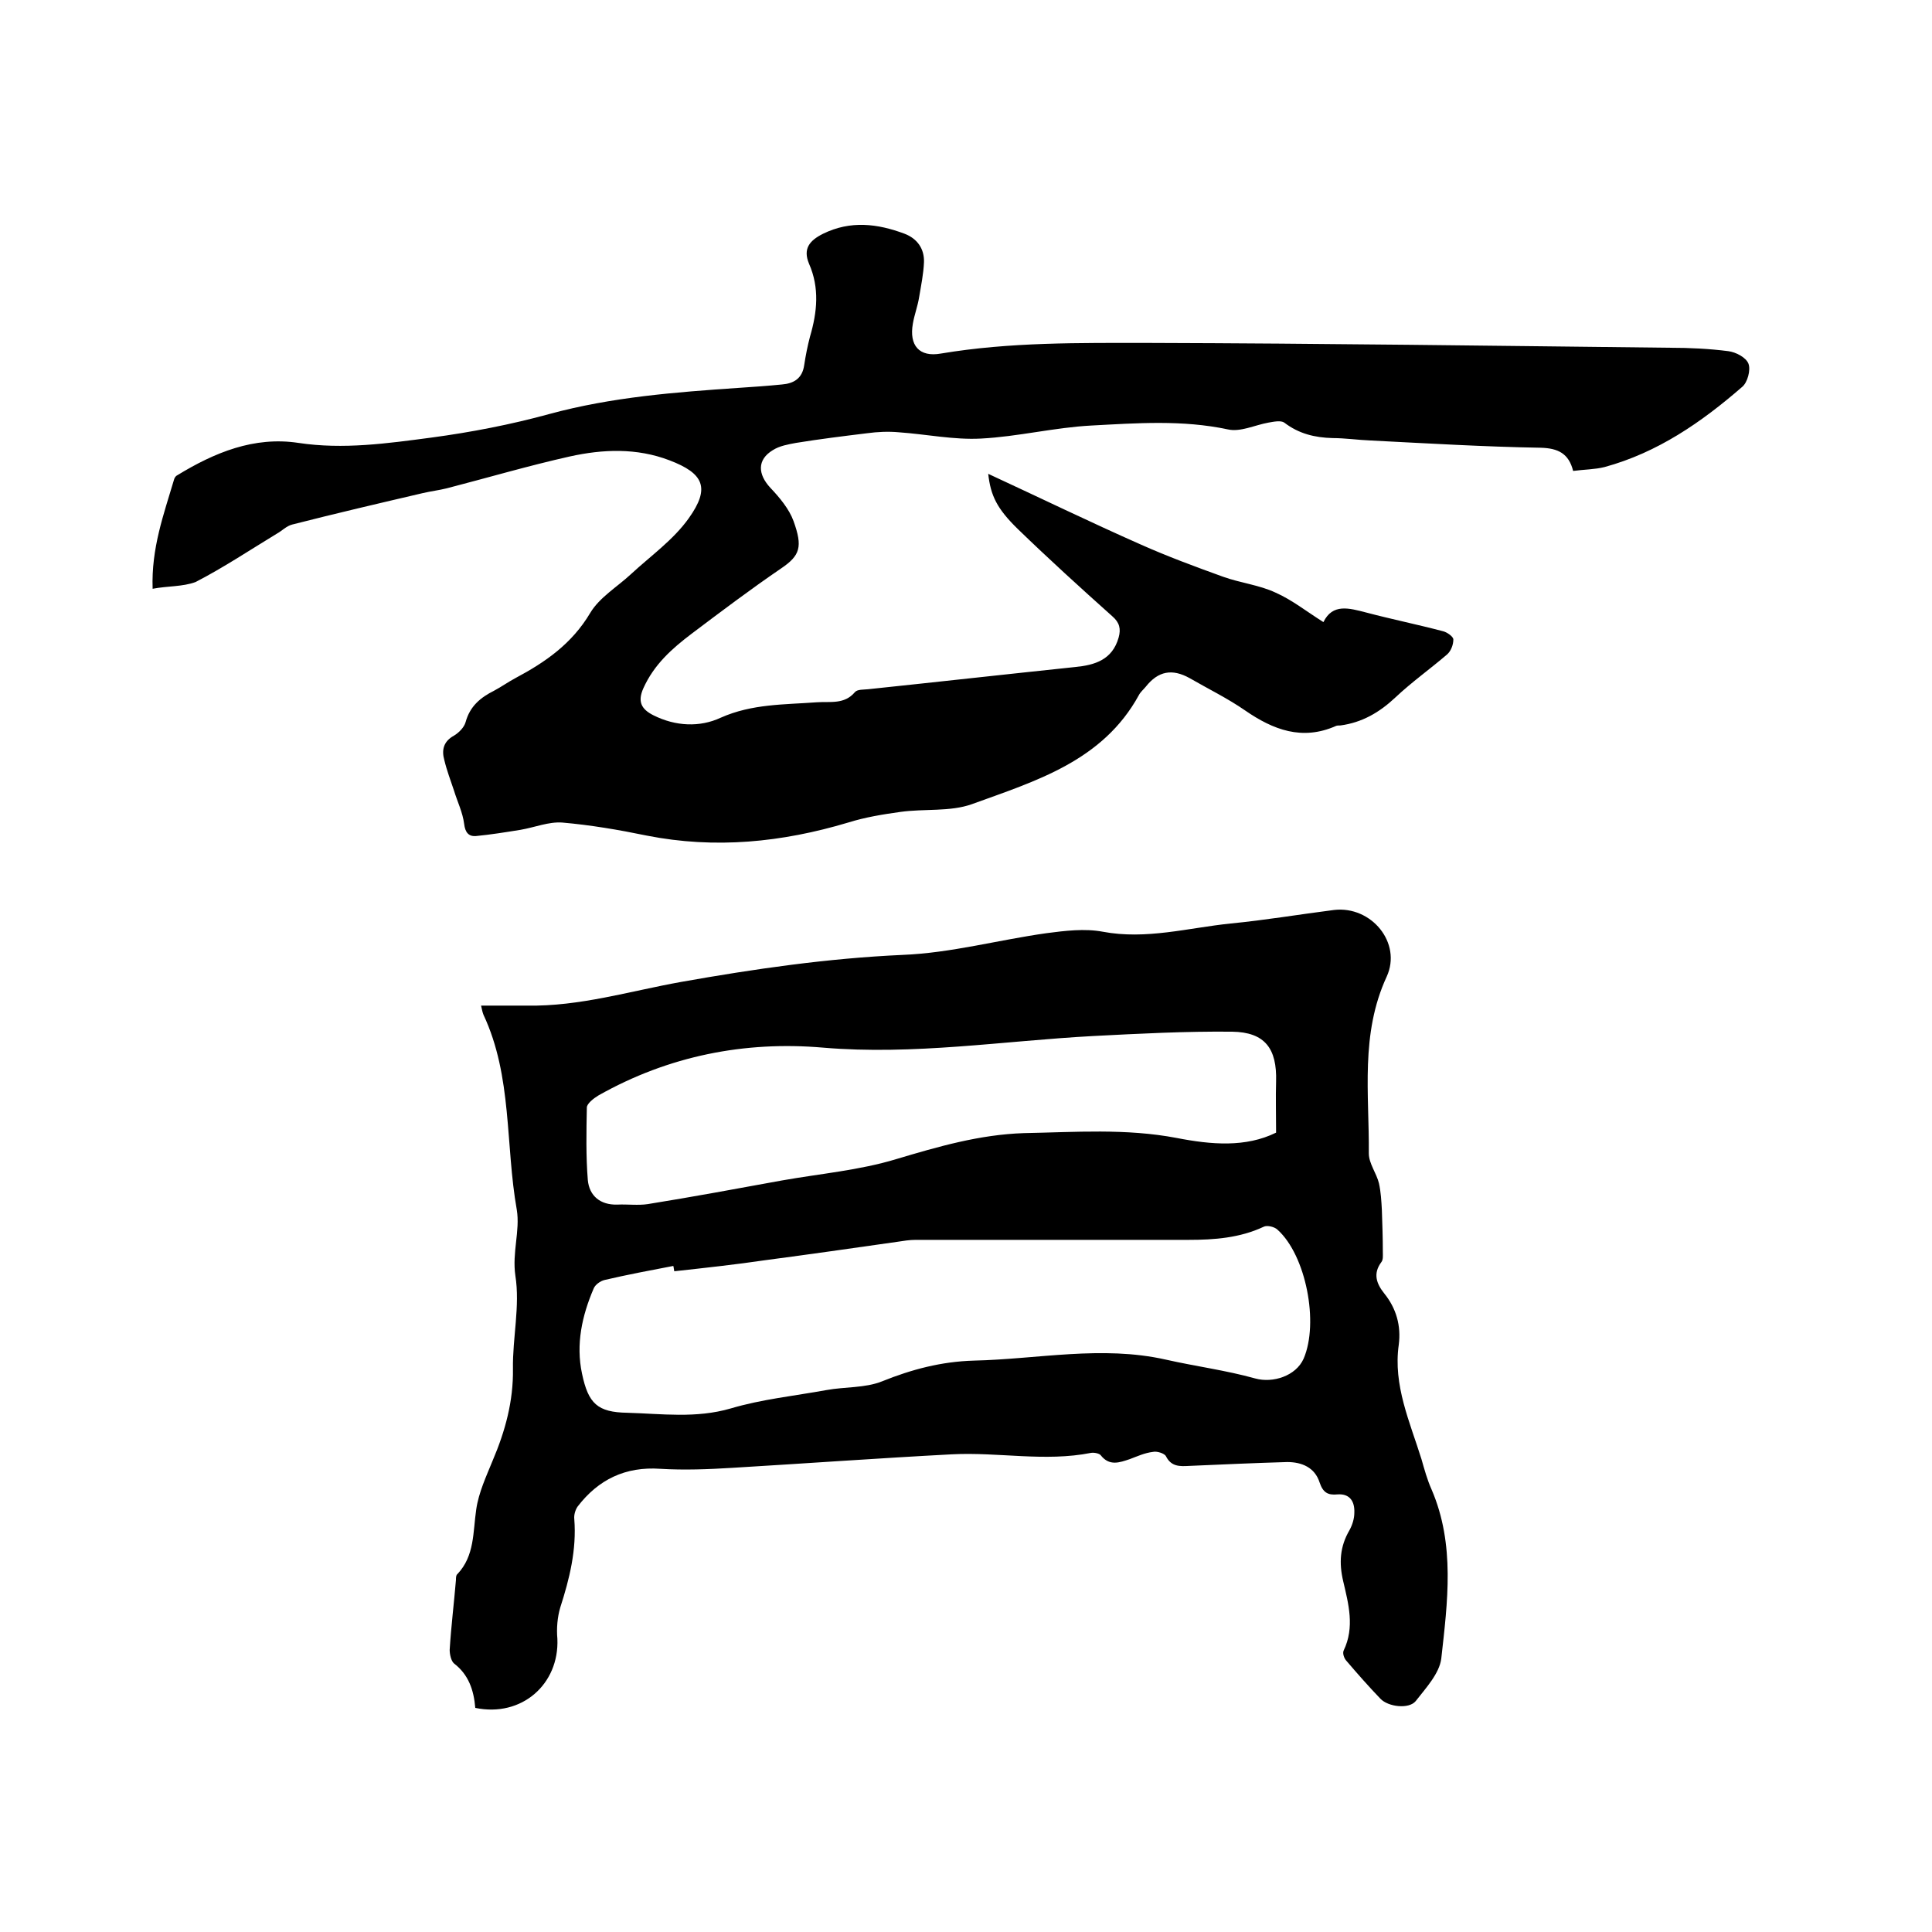
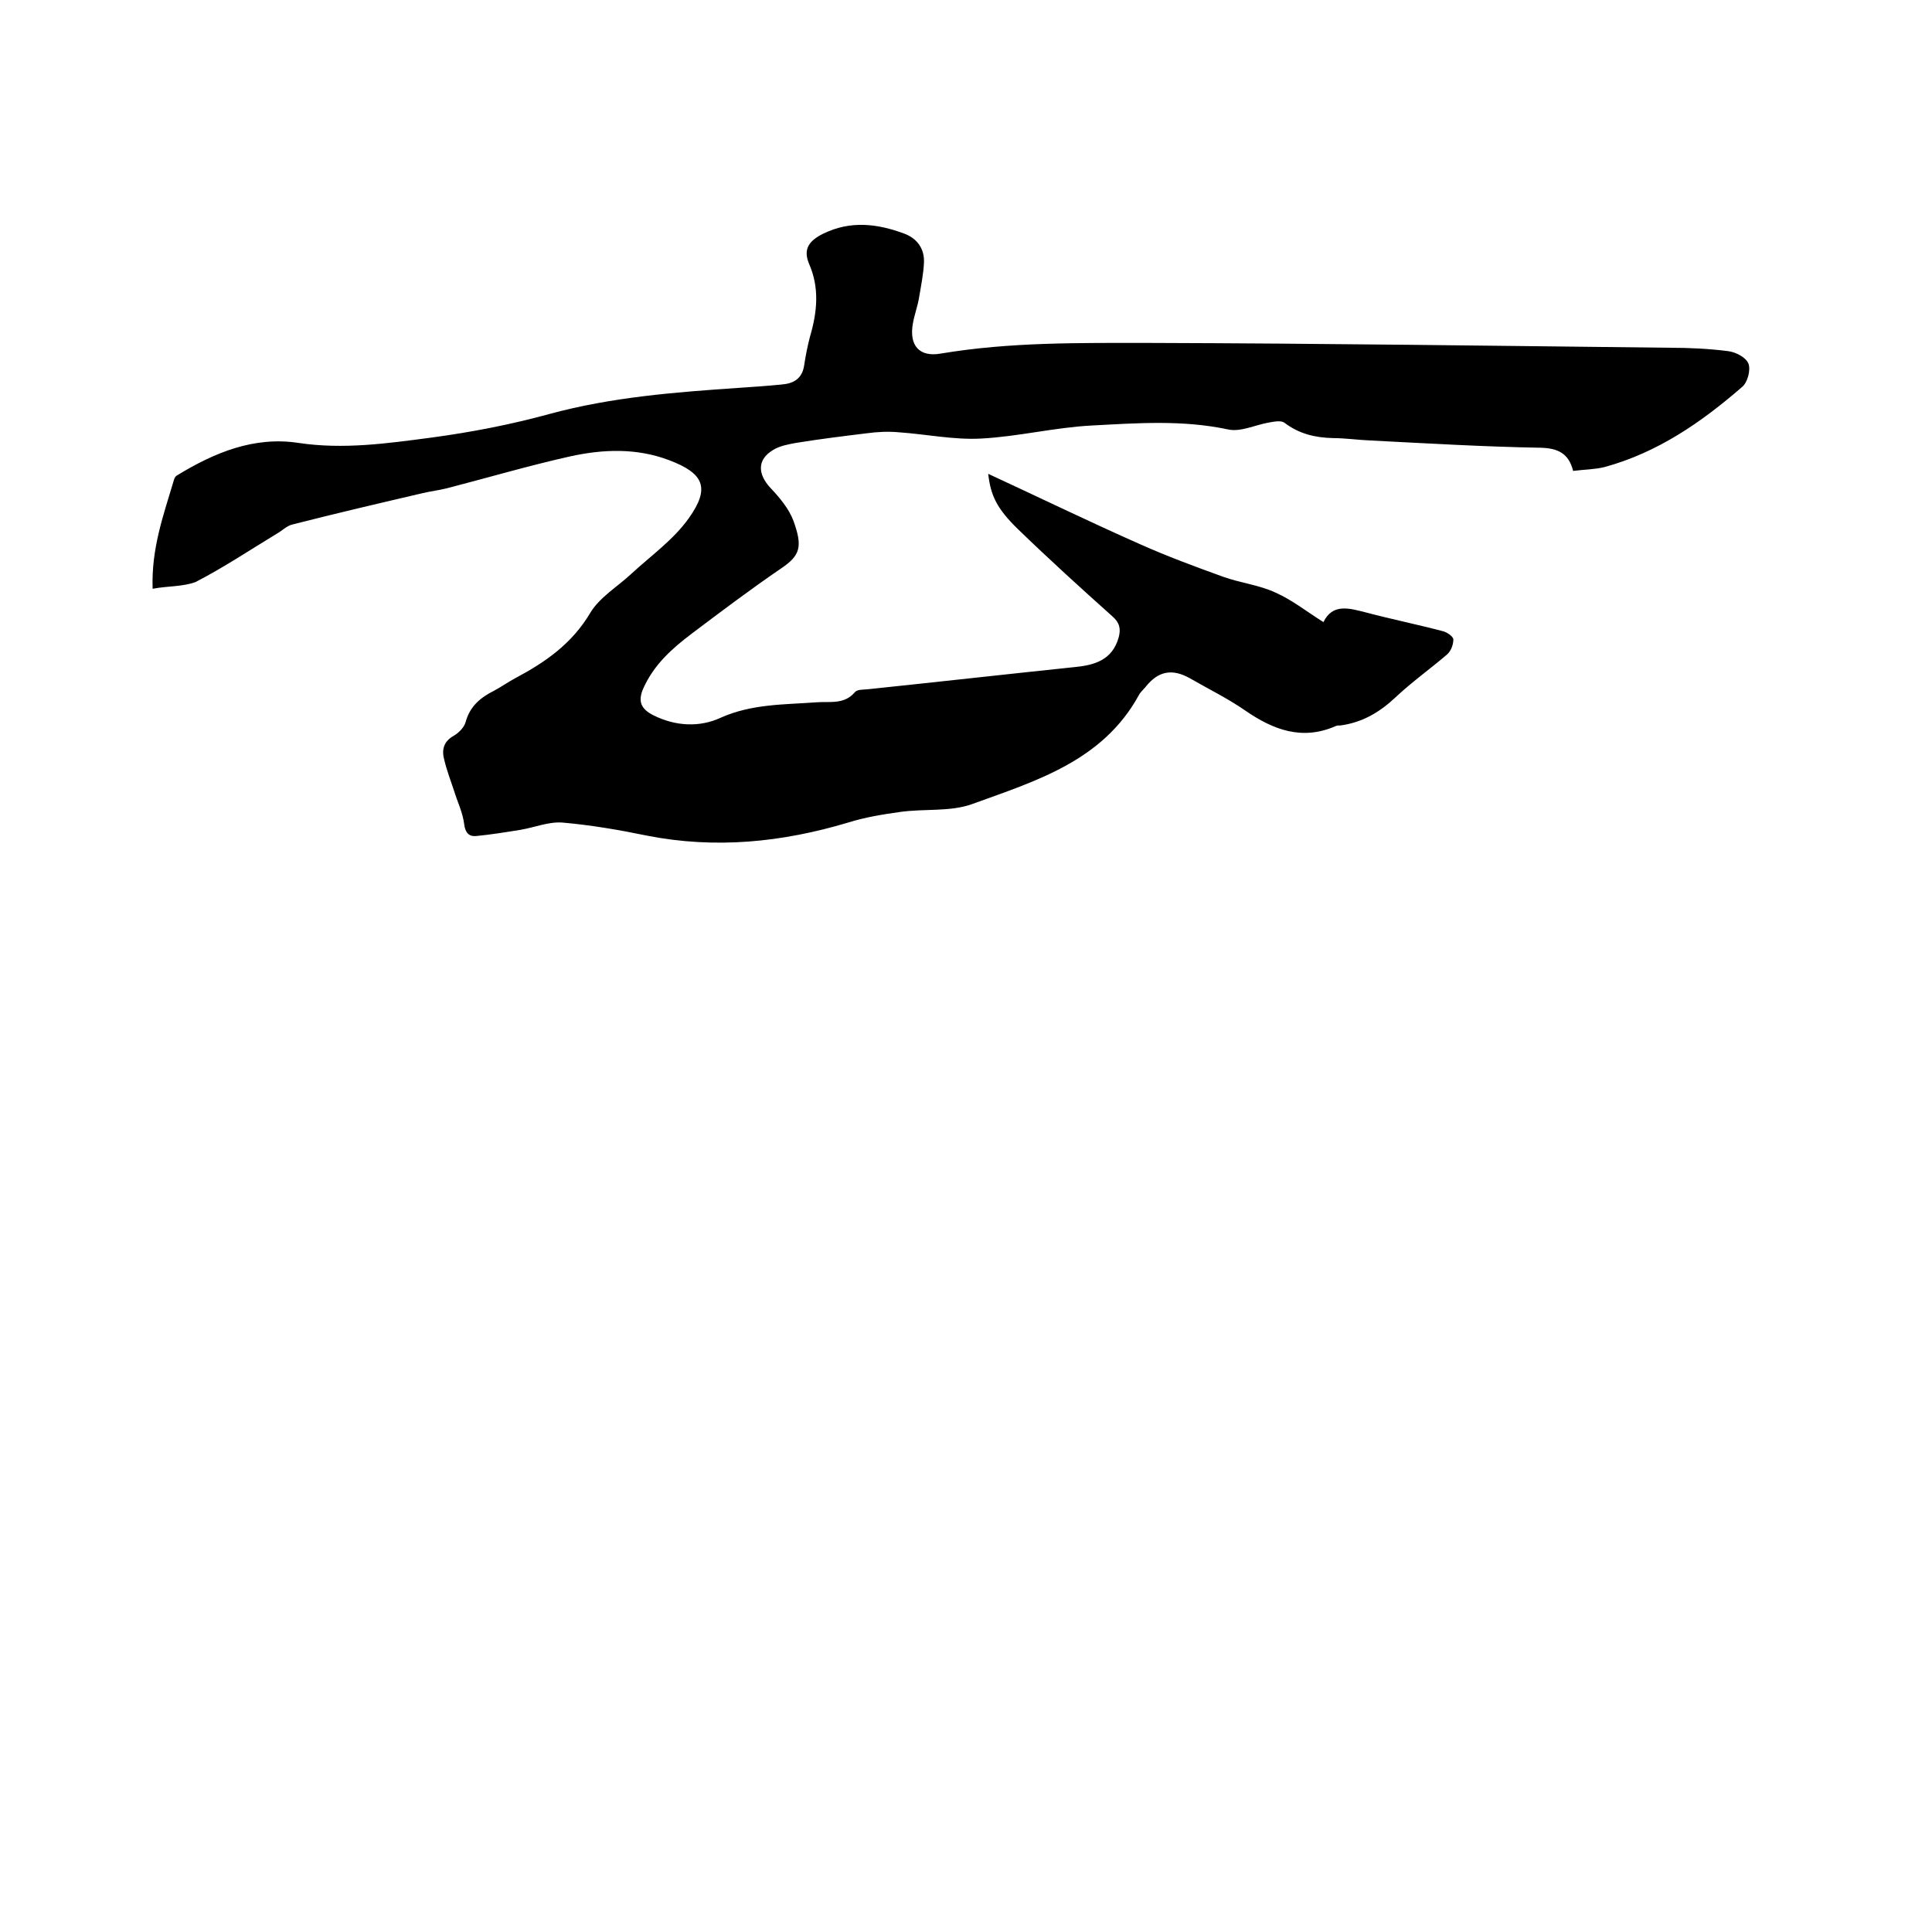
<svg xmlns="http://www.w3.org/2000/svg" enable-background="new 0 0 400 400" viewBox="0 0 400 400">
-   <path d="m98.4 353.6c-.3-3.7-1.4-6.9-4.4-9.2-.6-.5-.9-1.9-.9-2.8.3-4.9.9-9.7 1.3-14.5 0-.4 0-1 .3-1.2 3.6-3.8 3.2-8.7 3.9-13.4.5-3.5 2.1-6.9 3.4-10.1 2.6-6.1 4.3-12.3 4.2-19-.1-6.4 1.5-13 .5-19.3-.7-4.8 1-9.3.3-13.6-2.4-13.5-.9-27.6-6.9-40.4-.2-.5-.3-1-.5-1.9h9.5c10.9.2 21.3-3 31.9-4.9 15.2-2.7 30.4-4.9 45.9-5.6 10-.4 19.8-3.1 29.8-4.5 3.8-.5 7.9-1 11.6-.3 9 1.7 17.7-.8 26.5-1.7 7.2-.7 14.3-1.9 21.4-2.8 7.7-.9 14.1 6.8 10.9 13.8-5.5 11.9-3.6 24.3-3.7 36.6 0 2.1 1.6 4.1 2.1 6.2.4 1.8.5 3.7.6 5.5.1 2.9.2 5.8.2 8.7 0 .7.1 1.6-.3 2.1-1.8 2.4-1 4.5.6 6.5 2.5 3.1 3.5 6.7 3 10.6-1.2 8.4 2.3 16 4.7 23.7.6 2.1 1.2 4.3 2.1 6.3 4.9 11.4 3.3 23.3 2 35-.4 3.1-3.2 6.1-5.3 8.8-1.4 1.7-5.7 1.2-7.3-.5-2.4-2.5-4.7-5.1-7-7.8-.5-.5-.9-1.6-.6-2.2 2.3-4.8 1-9.6-.1-14.3-.9-3.8-.7-7.2 1.3-10.6.6-1.1 1-2.4 1-3.6.1-2.3-.9-4-3.5-3.8-2 .2-3-.4-3.7-2.5-1-3.1-3.7-4.2-6.7-4.2-6.8.2-13.5.5-20.3.8-1.9.1-3.7.2-4.8-2-.3-.6-1.9-1.1-2.7-.9-1.7.2-3.2.9-4.8 1.5-2.1.7-4.2 1.5-6-.8-.3-.4-1.4-.6-2-.5-9.6 1.9-19.2-.2-28.8.3-15.2.8-30.4 1.9-45.5 2.8-4.9.3-9.9.5-14.9.2-7.2-.5-12.8 2.2-17.1 7.8-.5.7-.8 1.8-.7 2.6.5 6.4-1 12.4-2.9 18.3-.6 2-.8 4.4-.6 6.5.4 9.4-7.4 16.3-17 14.3zm41.2-90.4c-.1-.4-.1-.8-.2-1.1-4.7.9-9.5 1.8-14.2 2.9-.9.2-2 1-2.3 1.8-2.4 5.6-3.7 11.5-2.4 17.6 1.3 6.2 3.2 8 9.4 8.1 7.1.2 14.2 1.2 21.4-.9 6.4-1.9 13.2-2.6 19.8-3.8 3.8-.7 8-.4 11.5-1.8 6.2-2.5 12.3-4.1 19-4.3 13.3-.3 26.5-3.2 39.8-.2 6.2 1.4 12.4 2.2 18.5 3.9 3.6 1 8.4-.5 10-4.1 3.2-7.4.5-21.4-5.4-26.7-.6-.6-2.2-1-2.9-.6-4.9 2.3-10.2 2.7-15.5 2.7-18.8 0-37.6 0-56.5 0-1.3 0-2.5.2-3.8.4-9.1 1.3-18.2 2.6-27.3 3.8-6.1.9-12.5 1.6-18.9 2.3zm124.6-28.7c0-3.9-.1-7.2 0-10.6.2-6.8-2.3-10.2-9.1-10.3-9.6-.1-19.2.4-28.8.9-18.6 1-37.1 4-55.9 2.4-16.2-1.4-32 1.7-46.5 9.9-1 .6-2.4 1.7-2.4 2.5-.1 5-.2 10.1.2 15 .3 3.3 2.6 5.2 6.1 5.1 2.1-.1 4.3.2 6.3-.1 9.3-1.5 18.5-3.2 27.8-4.9 7.9-1.4 16-2.1 23.6-4.4 8.7-2.6 17.3-5.1 26.5-5.4 10.6-.2 21.1-1 31.6 1 7.2 1.4 14.3 2 20.6-1.1z" />
  <path d="m31.6 121.9c-.3-8.4 2.3-15.4 4.4-22.5.1-.4.3-.8.7-1 7.7-4.7 15.9-8.1 25.1-6.7 9.3 1.4 18.4.1 27.5-1.1 8.2-1.1 16.5-2.7 24.5-4.9 12.9-3.5 26-4.5 39.2-5.4 3-.2 5.9-.4 8.9-.7 2.4-.2 4.2-1.2 4.6-4 .3-2 .7-4 1.2-5.9 1.5-5.1 2-10.1-.2-15.1-1.3-3.1.1-4.8 2.9-6.2 5.7-2.8 11.3-2.1 16.9 0 2.6 1 4.1 3.1 4 5.9-.1 2.4-.6 4.8-1 7.2-.3 1.9-1 3.7-1.3 5.5-.8 4.5 1.3 7 5.8 6.2 14.3-2.4 28.7-2.2 43.1-2.2 36 .1 71.9.6 107.9 1 4 0 8.1.2 12 .7 1.6.2 3.7 1.3 4.2 2.6s-.2 3.9-1.3 4.8c-8.4 7.3-17.5 13.6-28.5 16.6-2 .5-4.2.5-6.5.8-.9-3.6-3.1-4.7-6.7-4.8-11.7-.2-23.4-.9-35.2-1.5-2.6-.1-5.3-.5-7.9-.5-3.7-.1-7-.9-10-3.2-.7-.5-2.2-.2-3.3 0-2.8.5-5.8 2-8.4 1.4-9.4-2-18.8-1.3-28.2-.8-7.7.4-15.2 2.3-22.9 2.7-5.6.3-11.3-.9-17-1.3-2.2-.2-4.4-.1-6.6.2-4.9.6-9.8 1.2-14.7 2-1.6.3-3.4.6-4.8 1.5-3.3 2-3.1 5-.5 7.8 1.9 2 3.9 4.4 4.8 6.9 1.9 5.3 1.4 7.1-2.6 9.8-6.3 4.3-12.4 8.9-18.5 13.5-4.1 3.1-7.8 6.4-10 11.3-1.2 2.7-.5 4.3 2.1 5.6 4.6 2.3 9.6 2.5 13.9.5 6.5-2.9 13.2-2.7 19.9-3.2 2.8-.2 5.7.5 7.9-2.1.5-.6 1.8-.5 2.7-.6 14.3-1.5 28.6-3.1 42.9-4.6 4.1-.4 7.7-1.5 9-6.1.5-1.8.2-3.1-1.3-4.4-6.6-5.9-13.2-11.9-19.6-18.1-4.3-4.2-5.6-6.9-6.1-11.4 10.8 5 21.1 10 31.5 14.6 5.6 2.5 11.3 4.6 17.1 6.7 3.6 1.3 7.5 1.7 10.9 3.3 3.4 1.5 6.4 3.9 9.9 6.1 1.9-3.9 5.3-2.9 8.8-2 5.3 1.4 10.7 2.5 16 3.9.8.2 2.1 1.1 2.1 1.7 0 1.1-.5 2.4-1.3 3.1-3.5 3-7.3 5.7-10.7 8.9-3.3 3.1-6.9 5.2-11.4 5.8-.3 0-.7 0-.9.1-7 3.1-13 .8-18.8-3.2-3.6-2.5-7.7-4.5-11.5-6.7-3.6-2-6.5-1.5-9.1 1.8-.5.6-1.1 1.1-1.4 1.7-7.5 13.7-21.4 17.8-34.6 22.6-4.5 1.6-9.8.9-14.8 1.6-3.6.5-7.3 1.1-10.8 2.2-13.7 4.1-27.5 5.5-41.7 2.7-5.8-1.2-11.7-2.2-17.5-2.7-2.8-.2-5.7 1-8.6 1.5-3.1.5-6.2 1-9.3 1.3-1.5.1-2.2-.8-2.4-2.5-.3-2.4-1.4-4.6-2.1-6.9-.7-2.1-1.5-4.2-2-6.3-.6-2.1-.2-3.9 2-5.1 1-.6 2.1-1.7 2.4-2.8.9-3.3 3.1-5.1 5.9-6.5 1.5-.8 2.9-1.8 4.4-2.6 6.2-3.3 11.7-7.1 15.5-13.5 1.9-3.2 5.6-5.4 8.4-8 4.1-3.8 8.8-7.1 12-11.6 4.5-6.3 3.1-9.3-4-12-6.8-2.6-13.8-2.3-20.6-.8-8.5 1.9-17 4.4-25.5 6.6-1.6.4-3.3.6-5 1-9 2.1-18 4.2-27 6.5-1.2.3-2.1 1.3-3.2 1.9-5.6 3.4-11 7-16.8 10-2.7 1-5.8.8-8.9 1.4z" />
</svg>